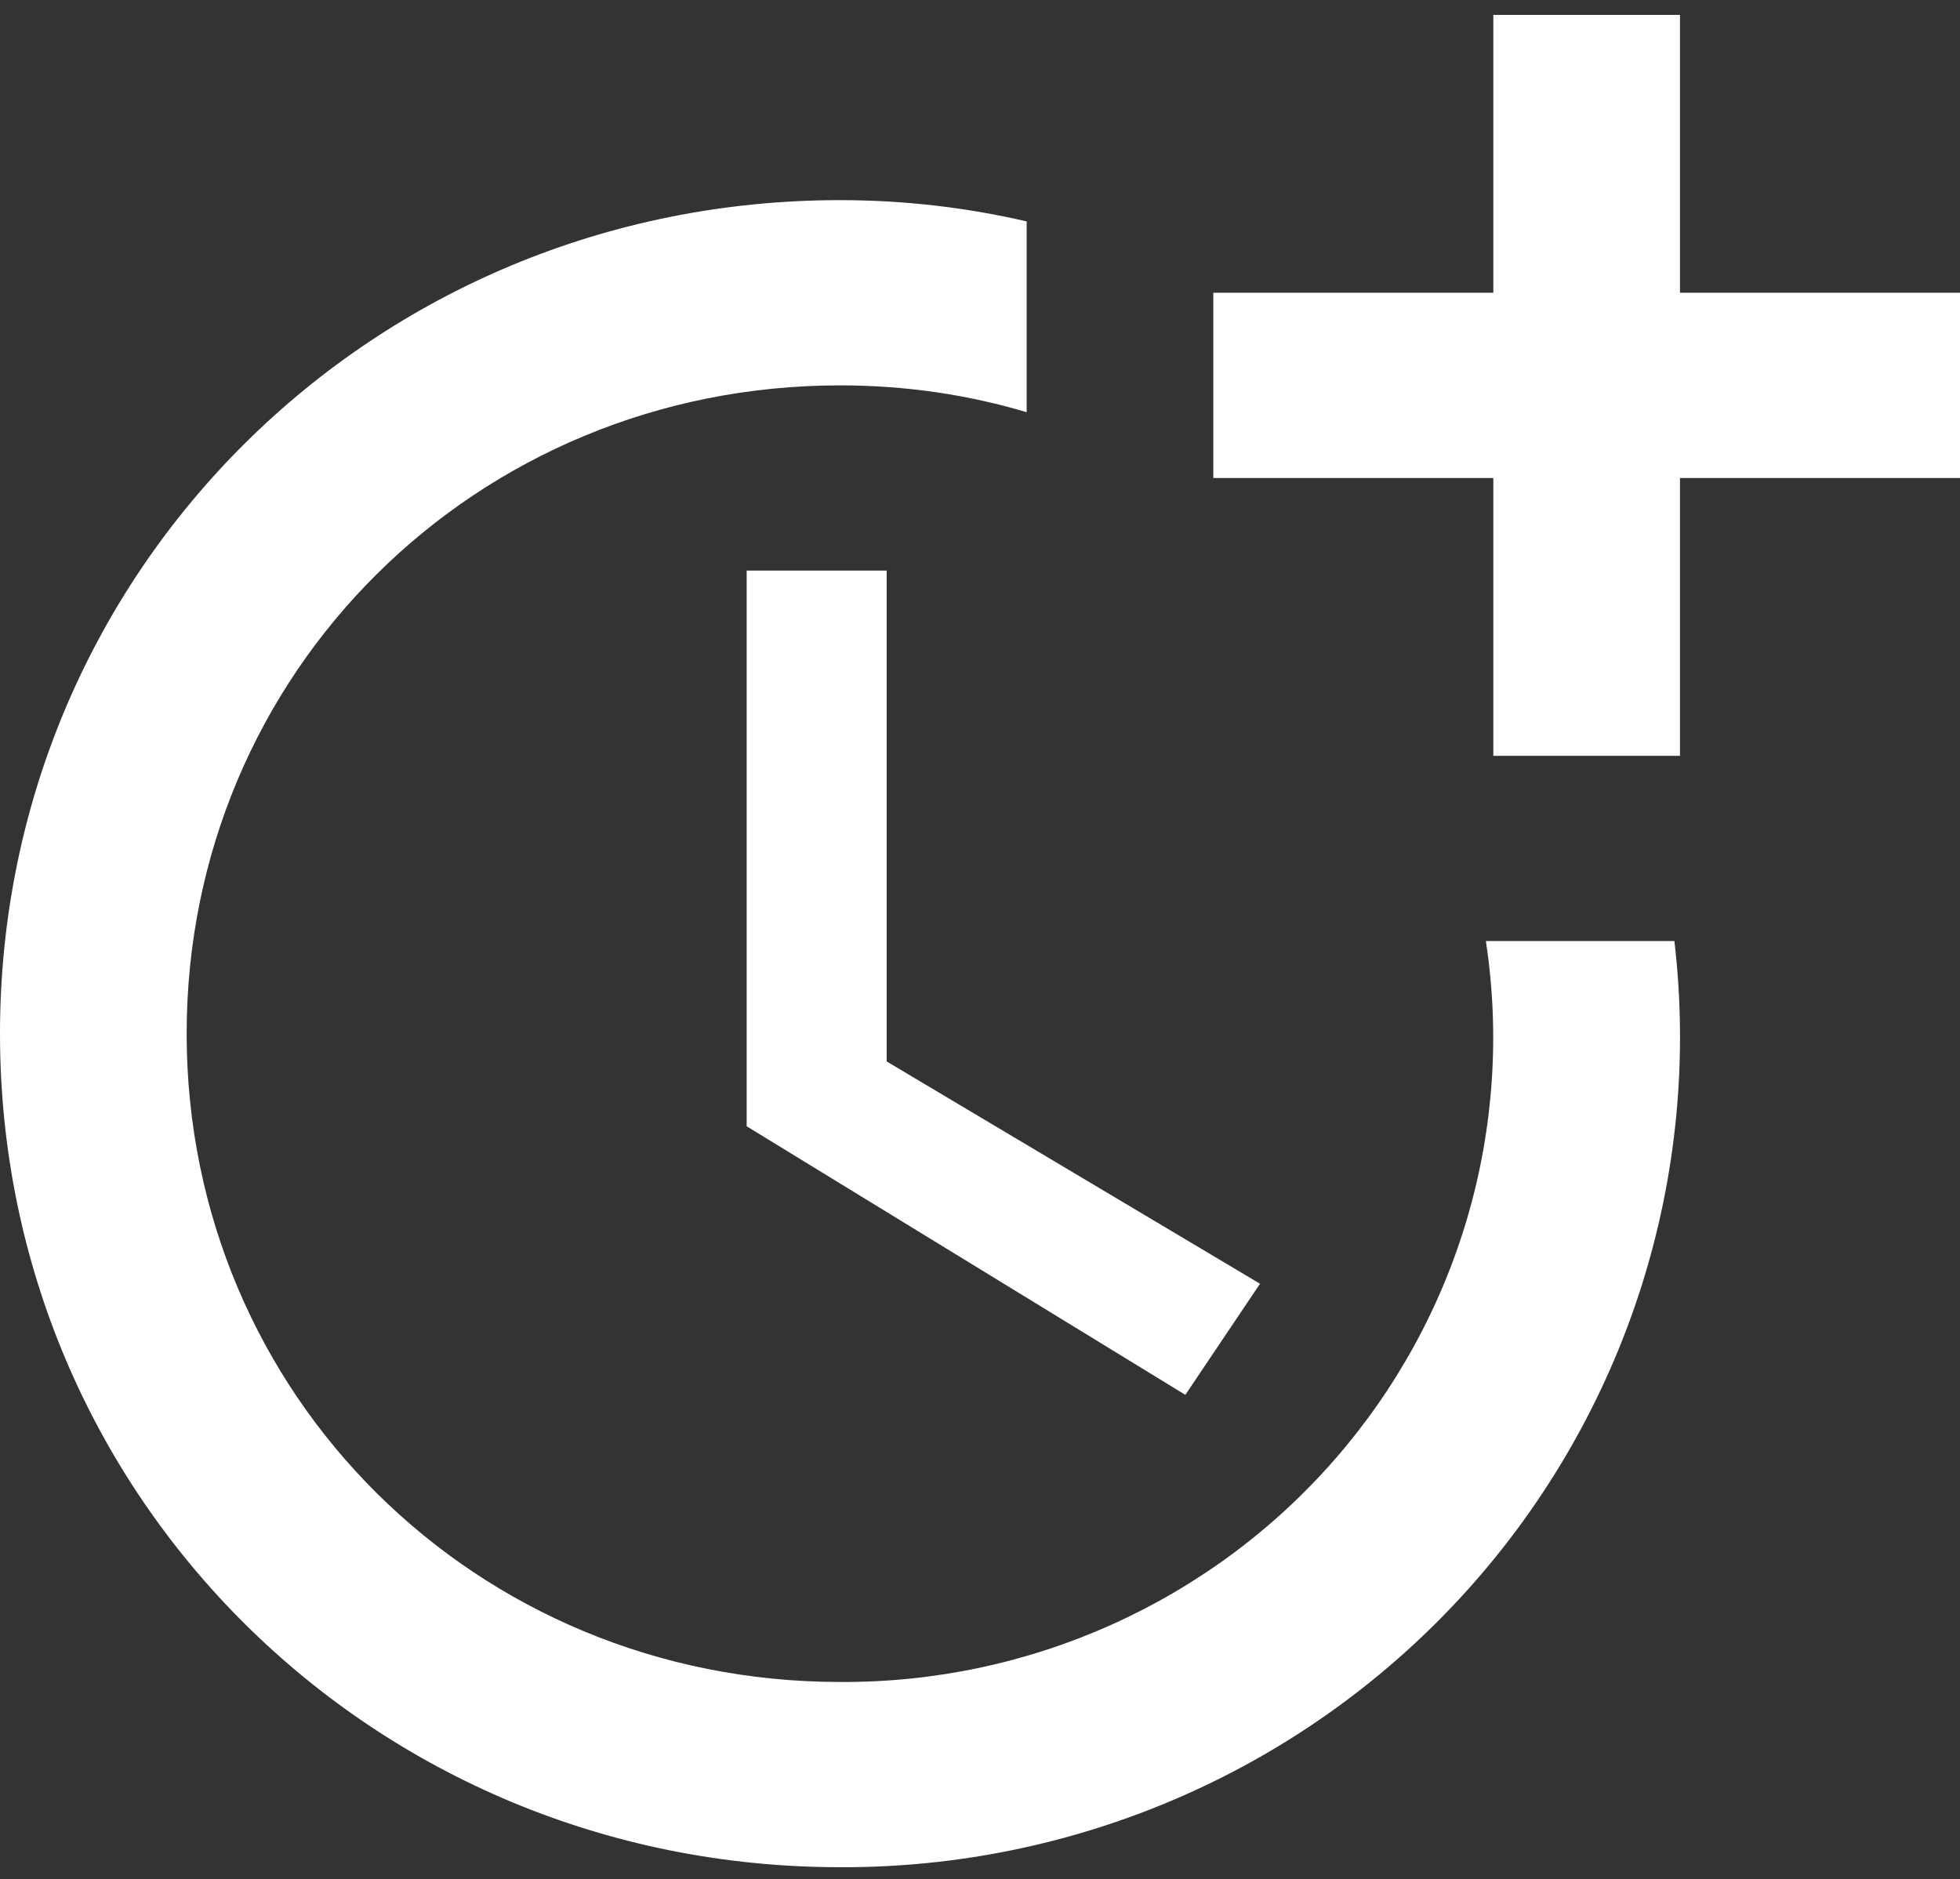
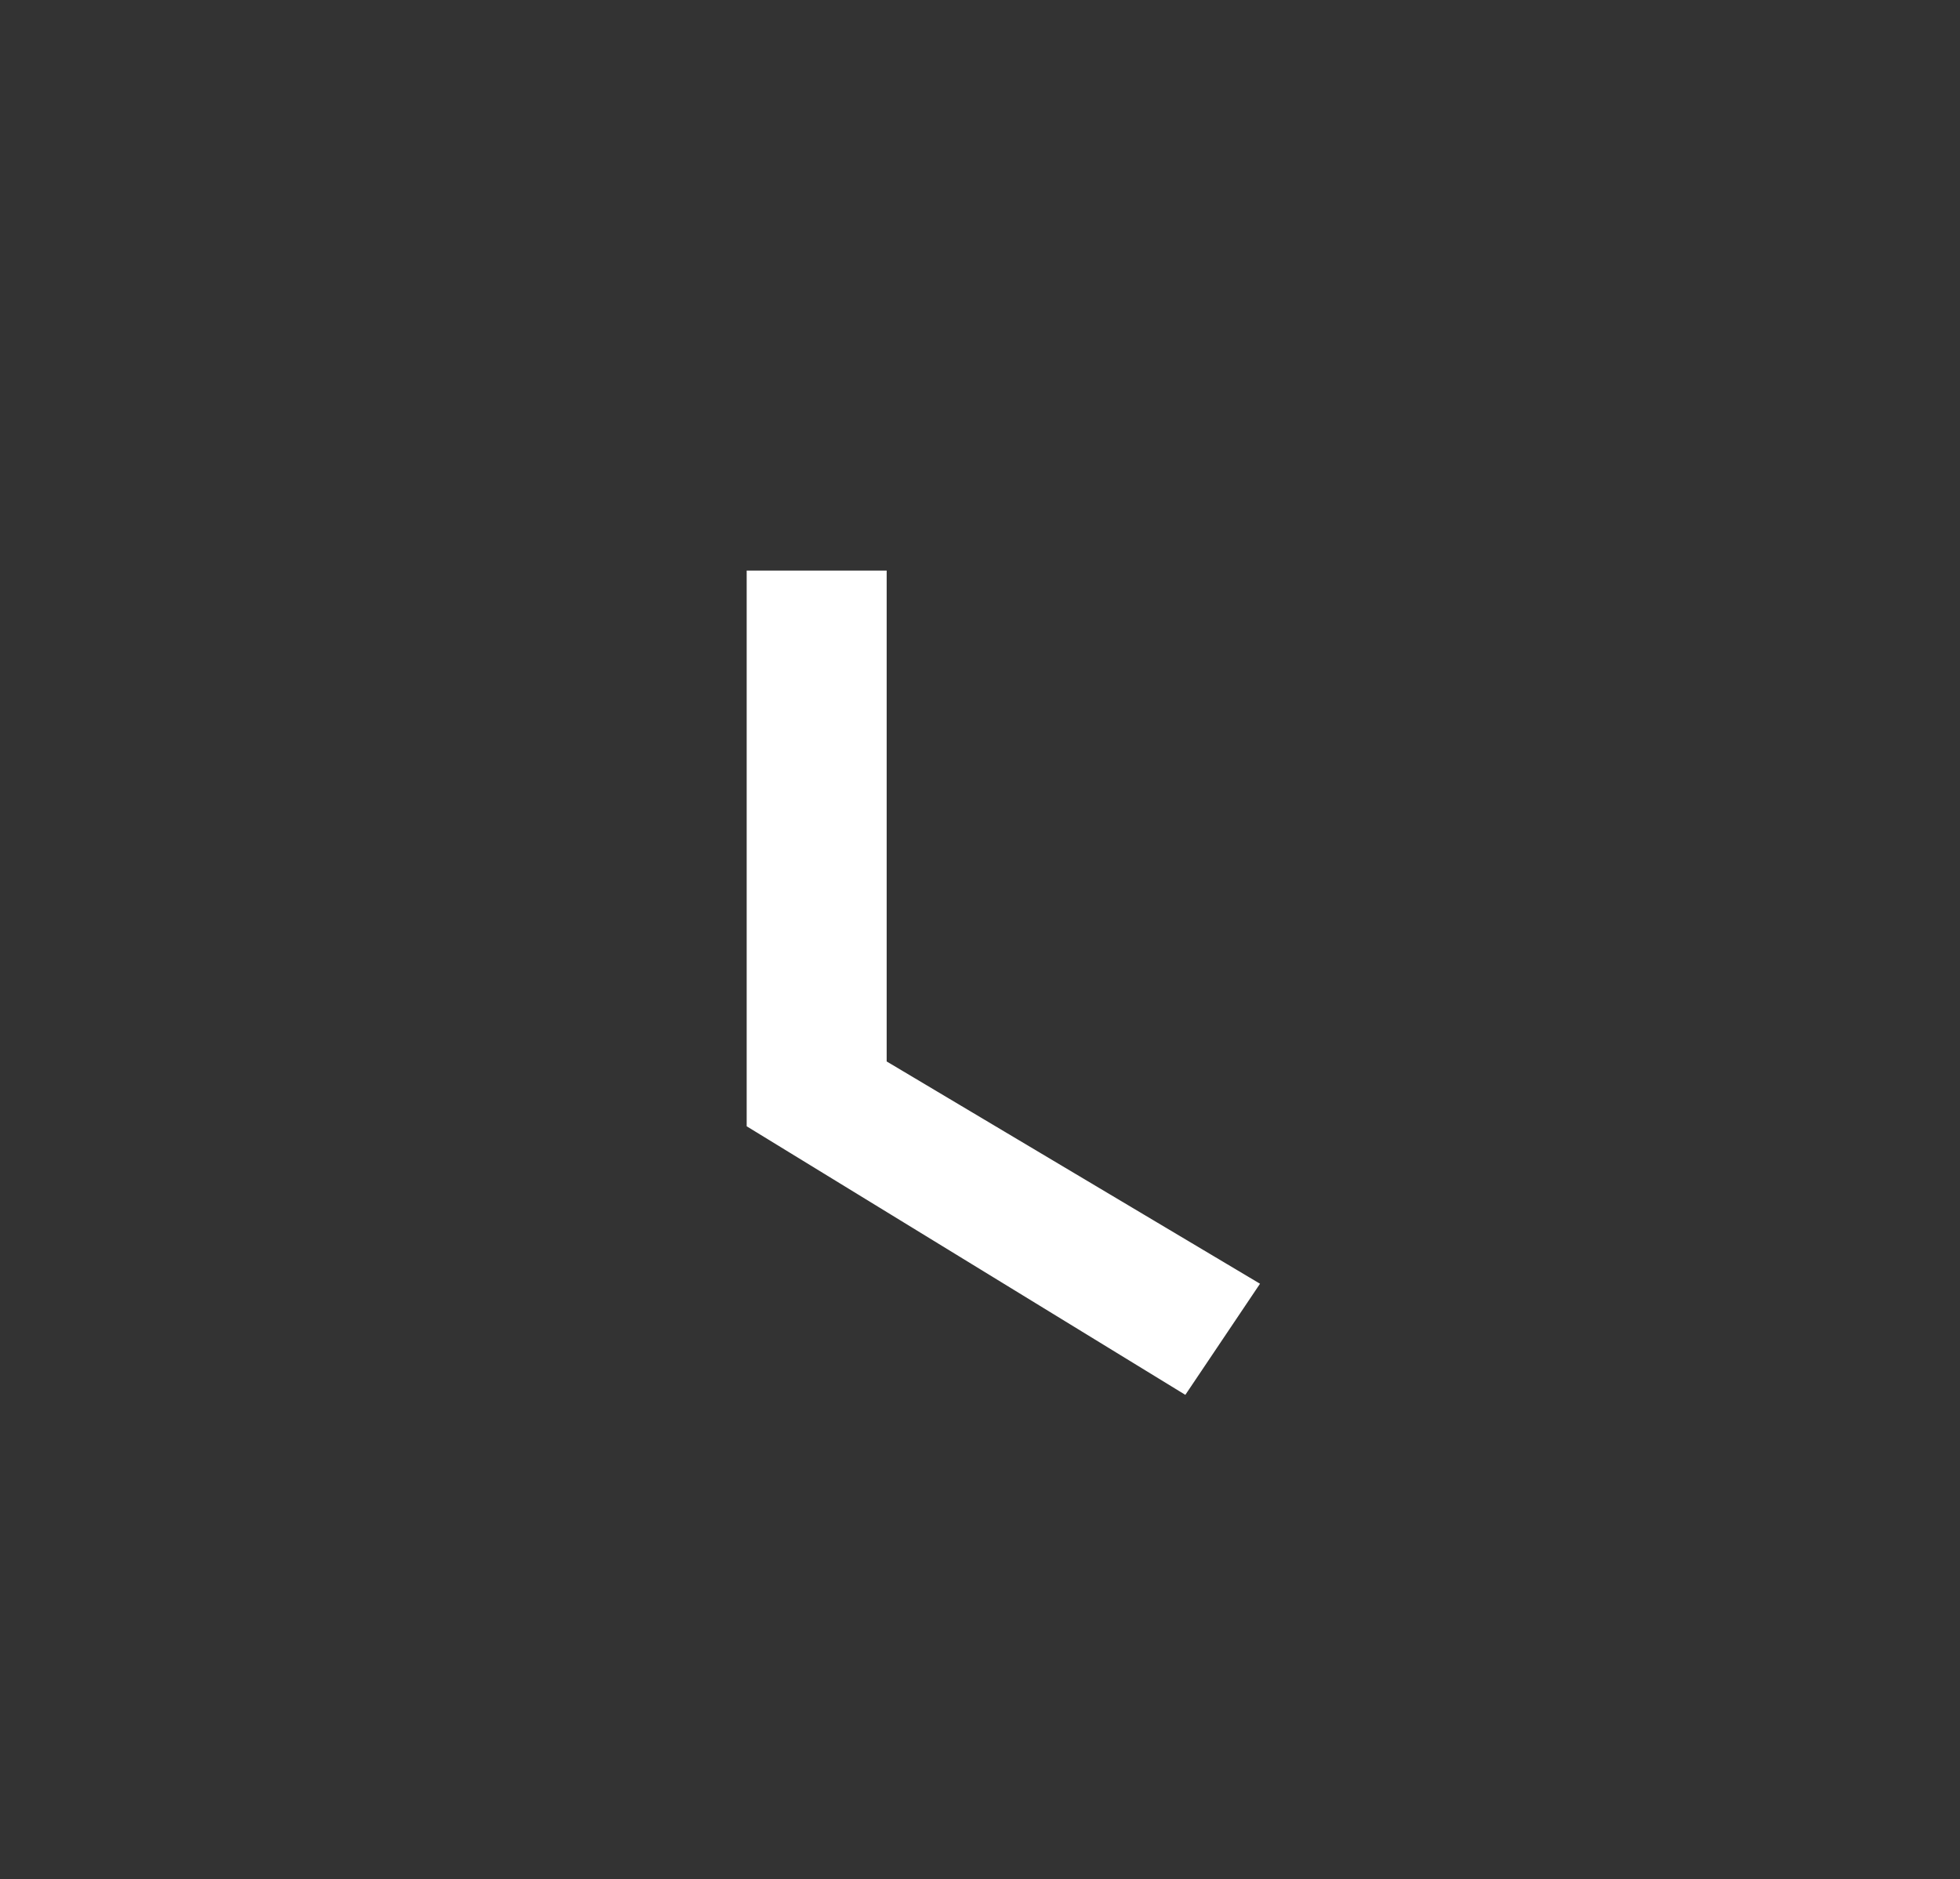
<svg xmlns="http://www.w3.org/2000/svg" width="73" height="70" viewBox="0 0 73 70" fill="none">
  <rect x="0" y="0" width="73" height="70" fill="#333333" stroke="none" />
  <path d="M27.81 21.254V41.954L44.148 51.958L46.929 47.819L33.024 39.539V21.254H27.81Z" fill="white" />
-   <path d="M55.341 35.054C55.865 38.483 55.634 41.984 54.664 45.316C53.694 48.648 52.007 51.731 49.721 54.354C47.435 56.977 44.603 59.077 41.42 60.51C38.238 61.943 34.78 62.674 31.286 62.653C17.729 62.653 6.952 51.958 6.952 38.504C6.952 25.049 17.729 14.355 31.286 14.355C33.719 14.355 36.048 14.7 38.238 15.355V8.248C36.013 7.731 33.684 7.455 31.286 7.455C13.905 7.455 0 21.254 0 38.504C0 55.753 13.905 69.553 31.286 69.553C35.692 69.571 40.053 68.661 44.079 66.883C48.105 65.106 51.706 62.501 54.643 59.24C57.58 55.98 59.787 52.138 61.118 47.969C62.448 43.8 62.873 39.398 62.363 35.054H55.341Z" fill="white" />
-   <path d="M62.571 10.905V0.555H55.619V10.905H45.19V17.805H55.619V28.154H62.571V17.805H73V10.905H62.571Z" fill="white" />
</svg>